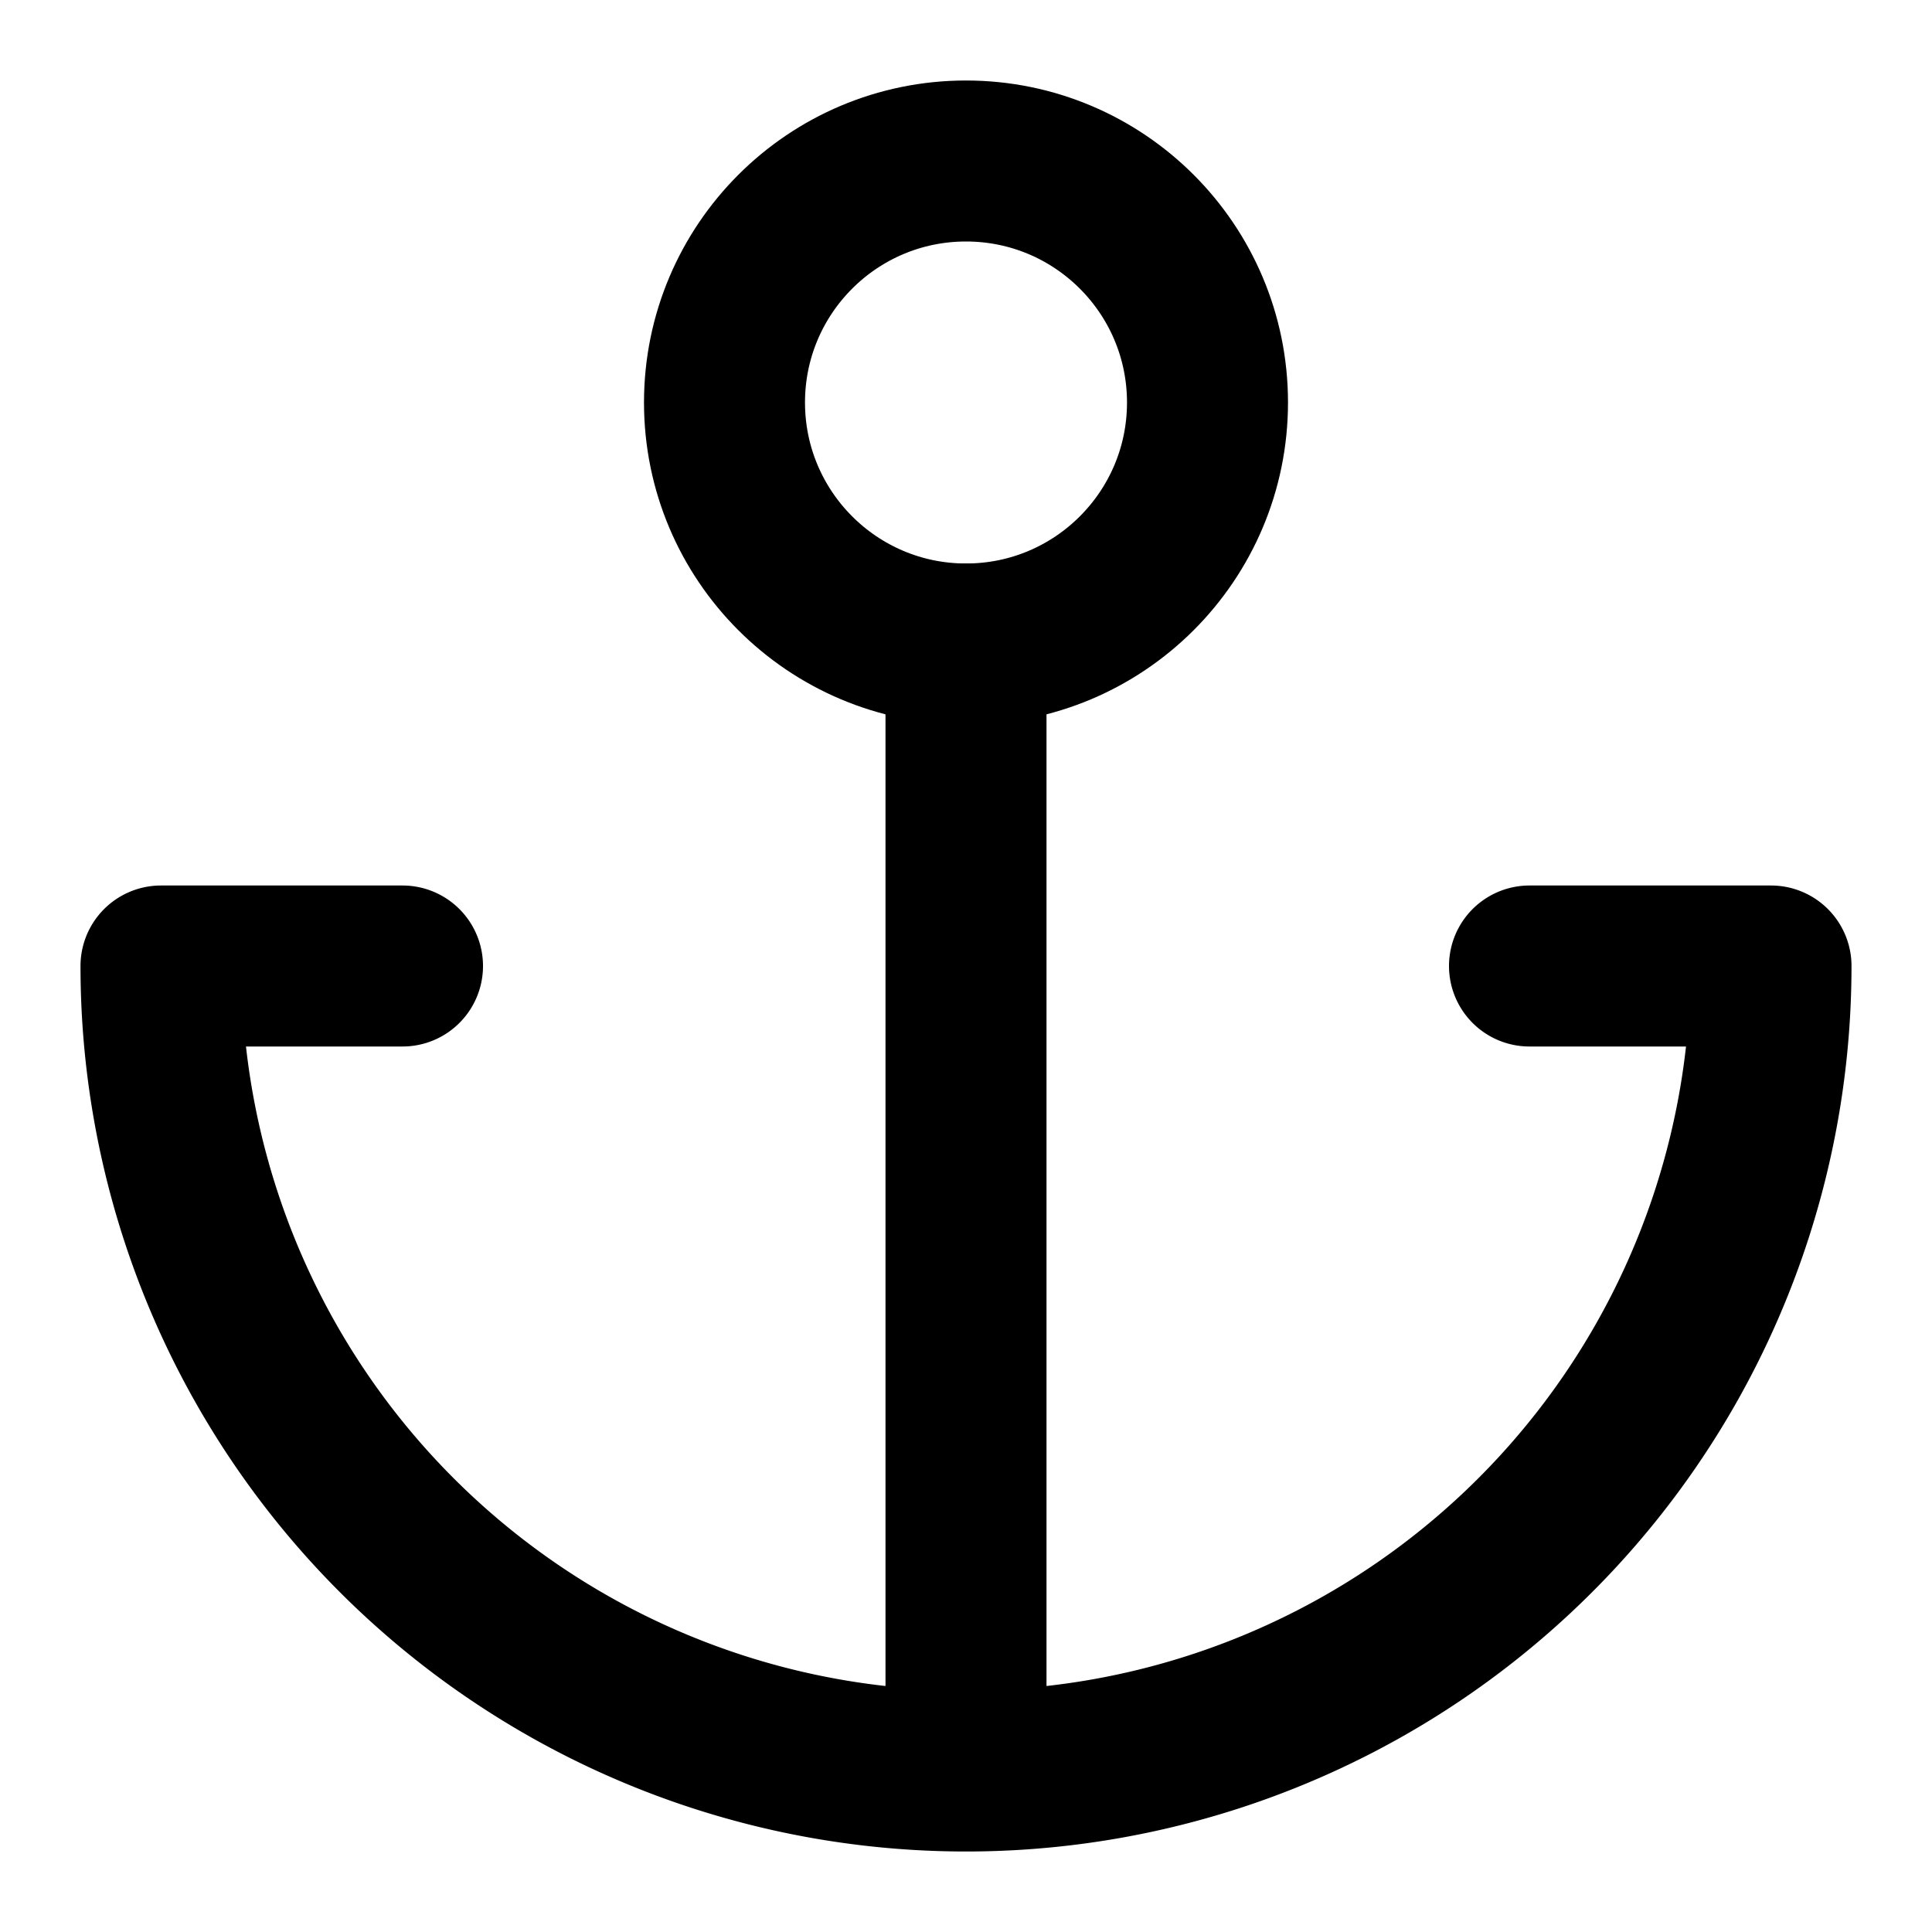
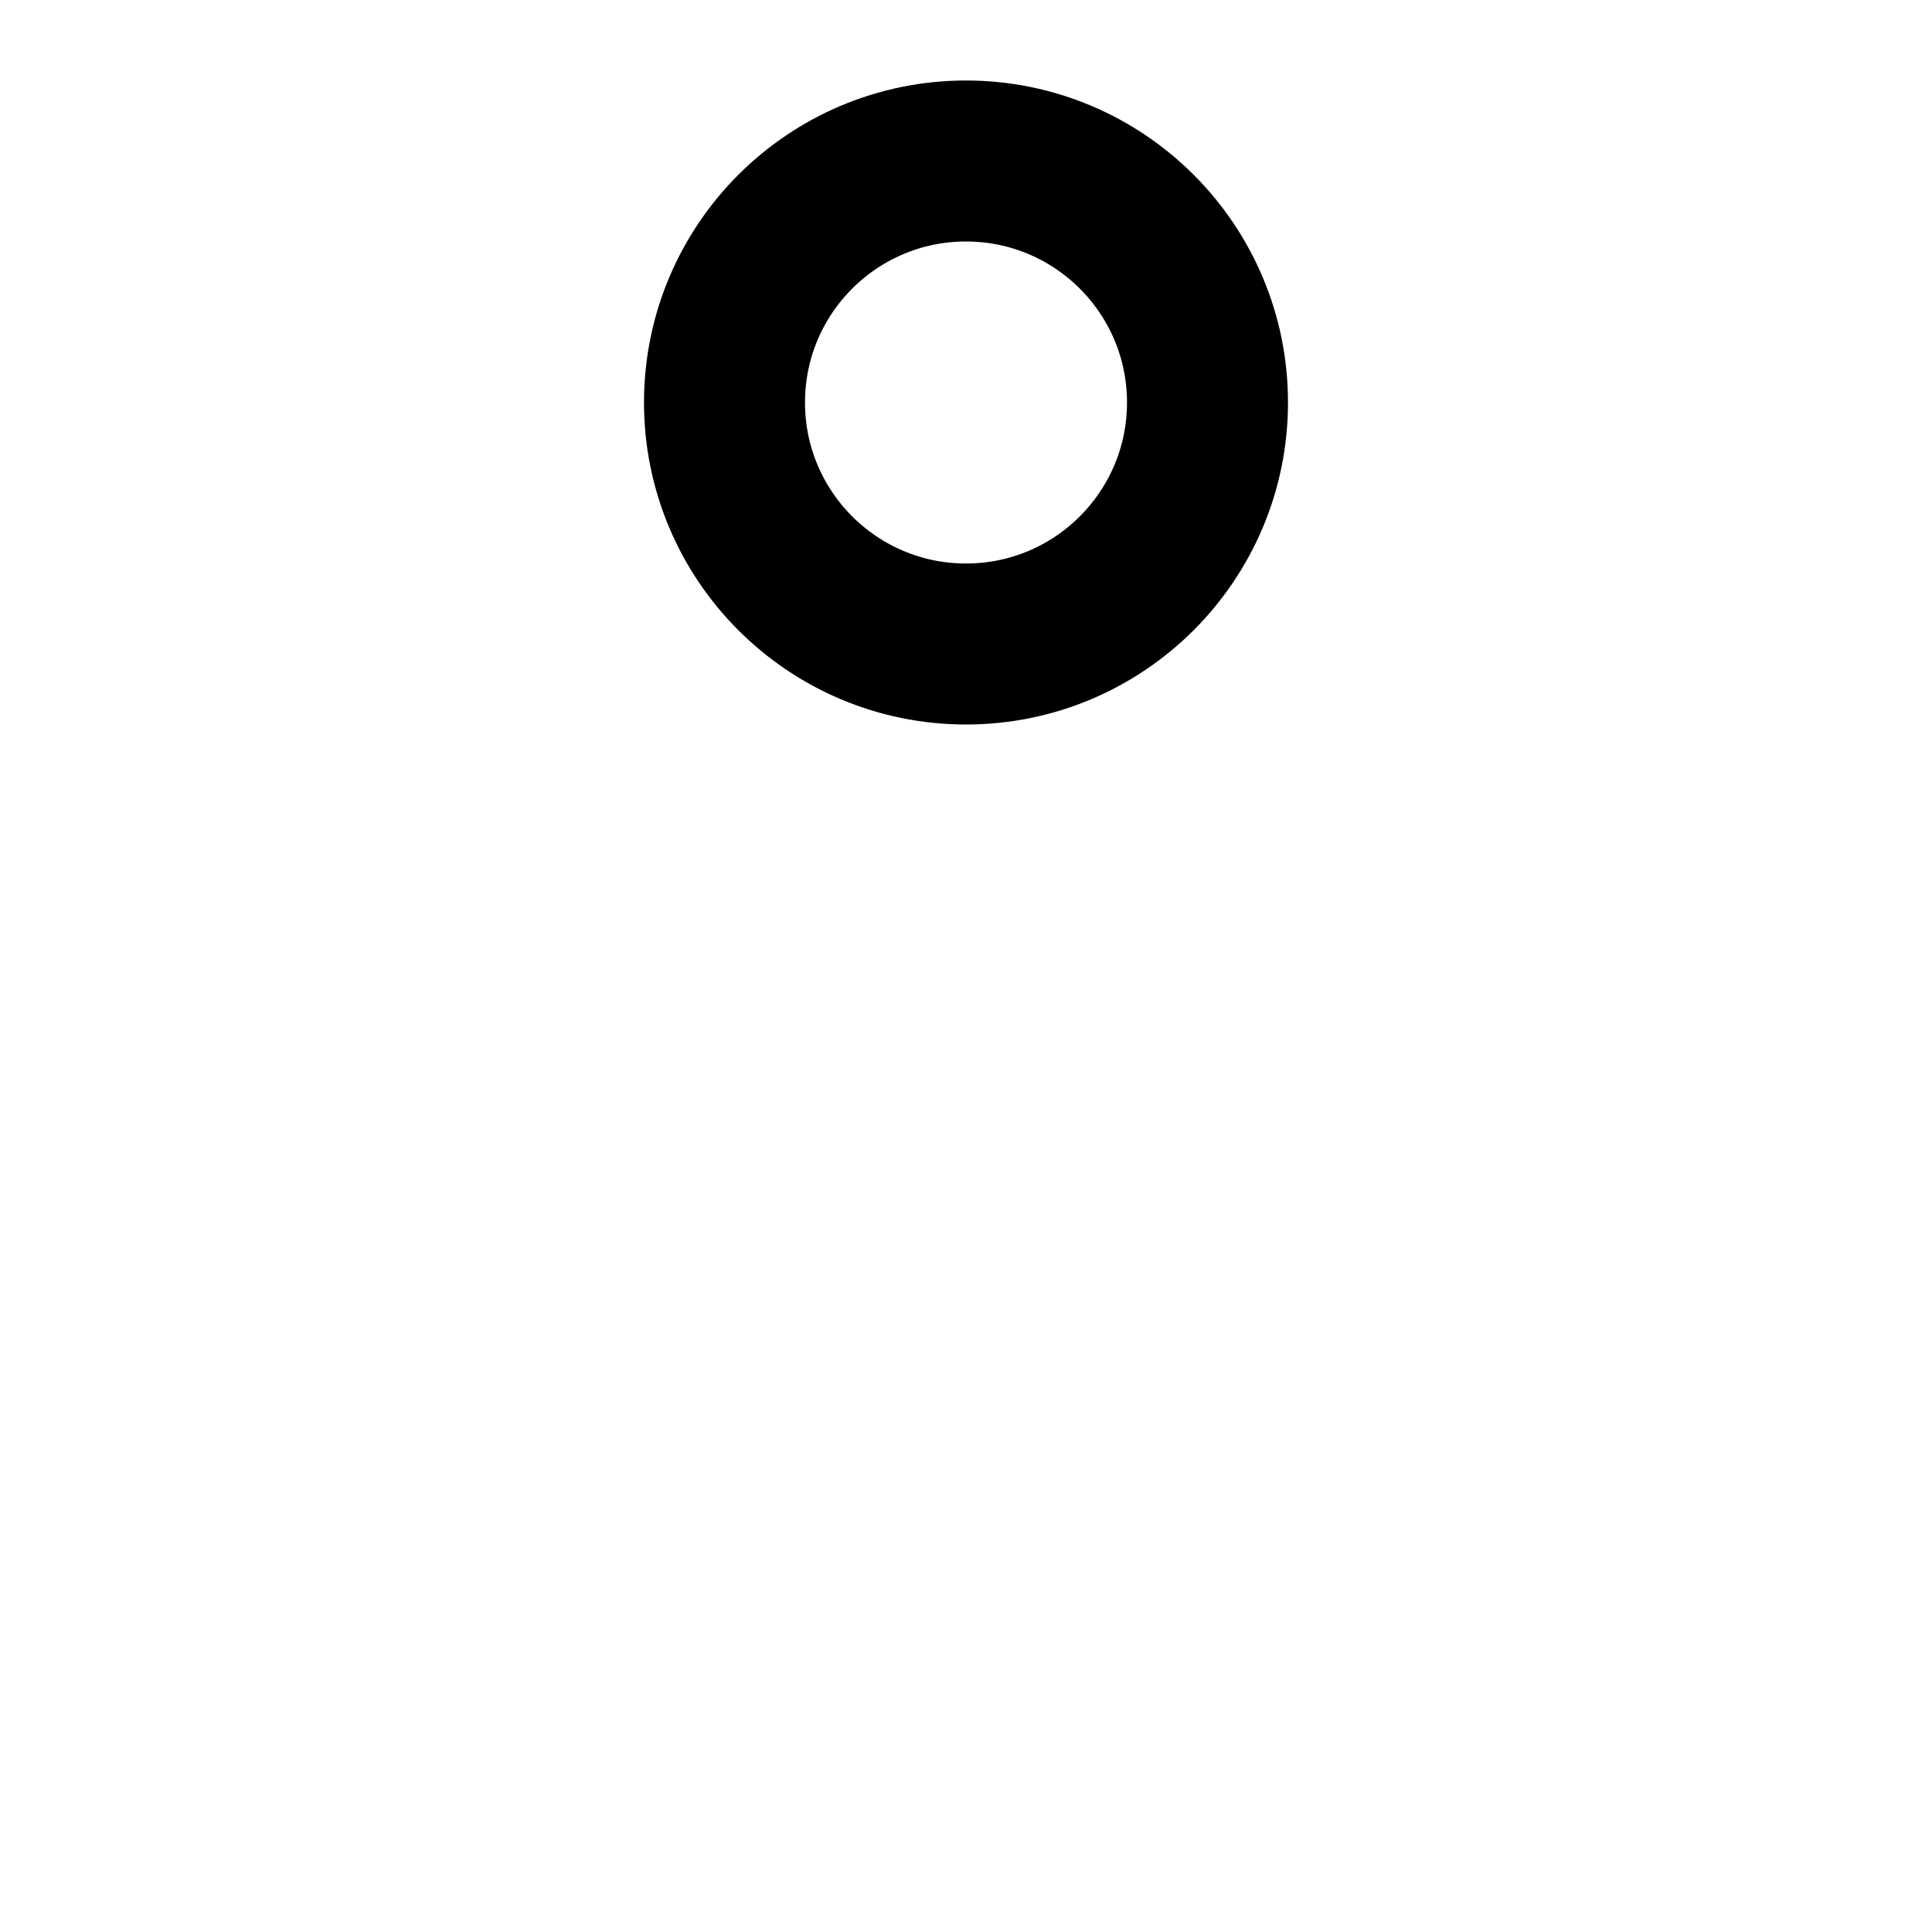
<svg xmlns="http://www.w3.org/2000/svg" width="24" height="24" fill="none" stroke="currentColor" stroke-linecap="round" stroke-linejoin="round" stroke-width="2" viewBox="0 0 24 24">
  <circle cx="12" cy="5" r="3" />
-   <path d="M12 22V8M5 12H2a10 10 0 0 0 20 0h-3" />
</svg>